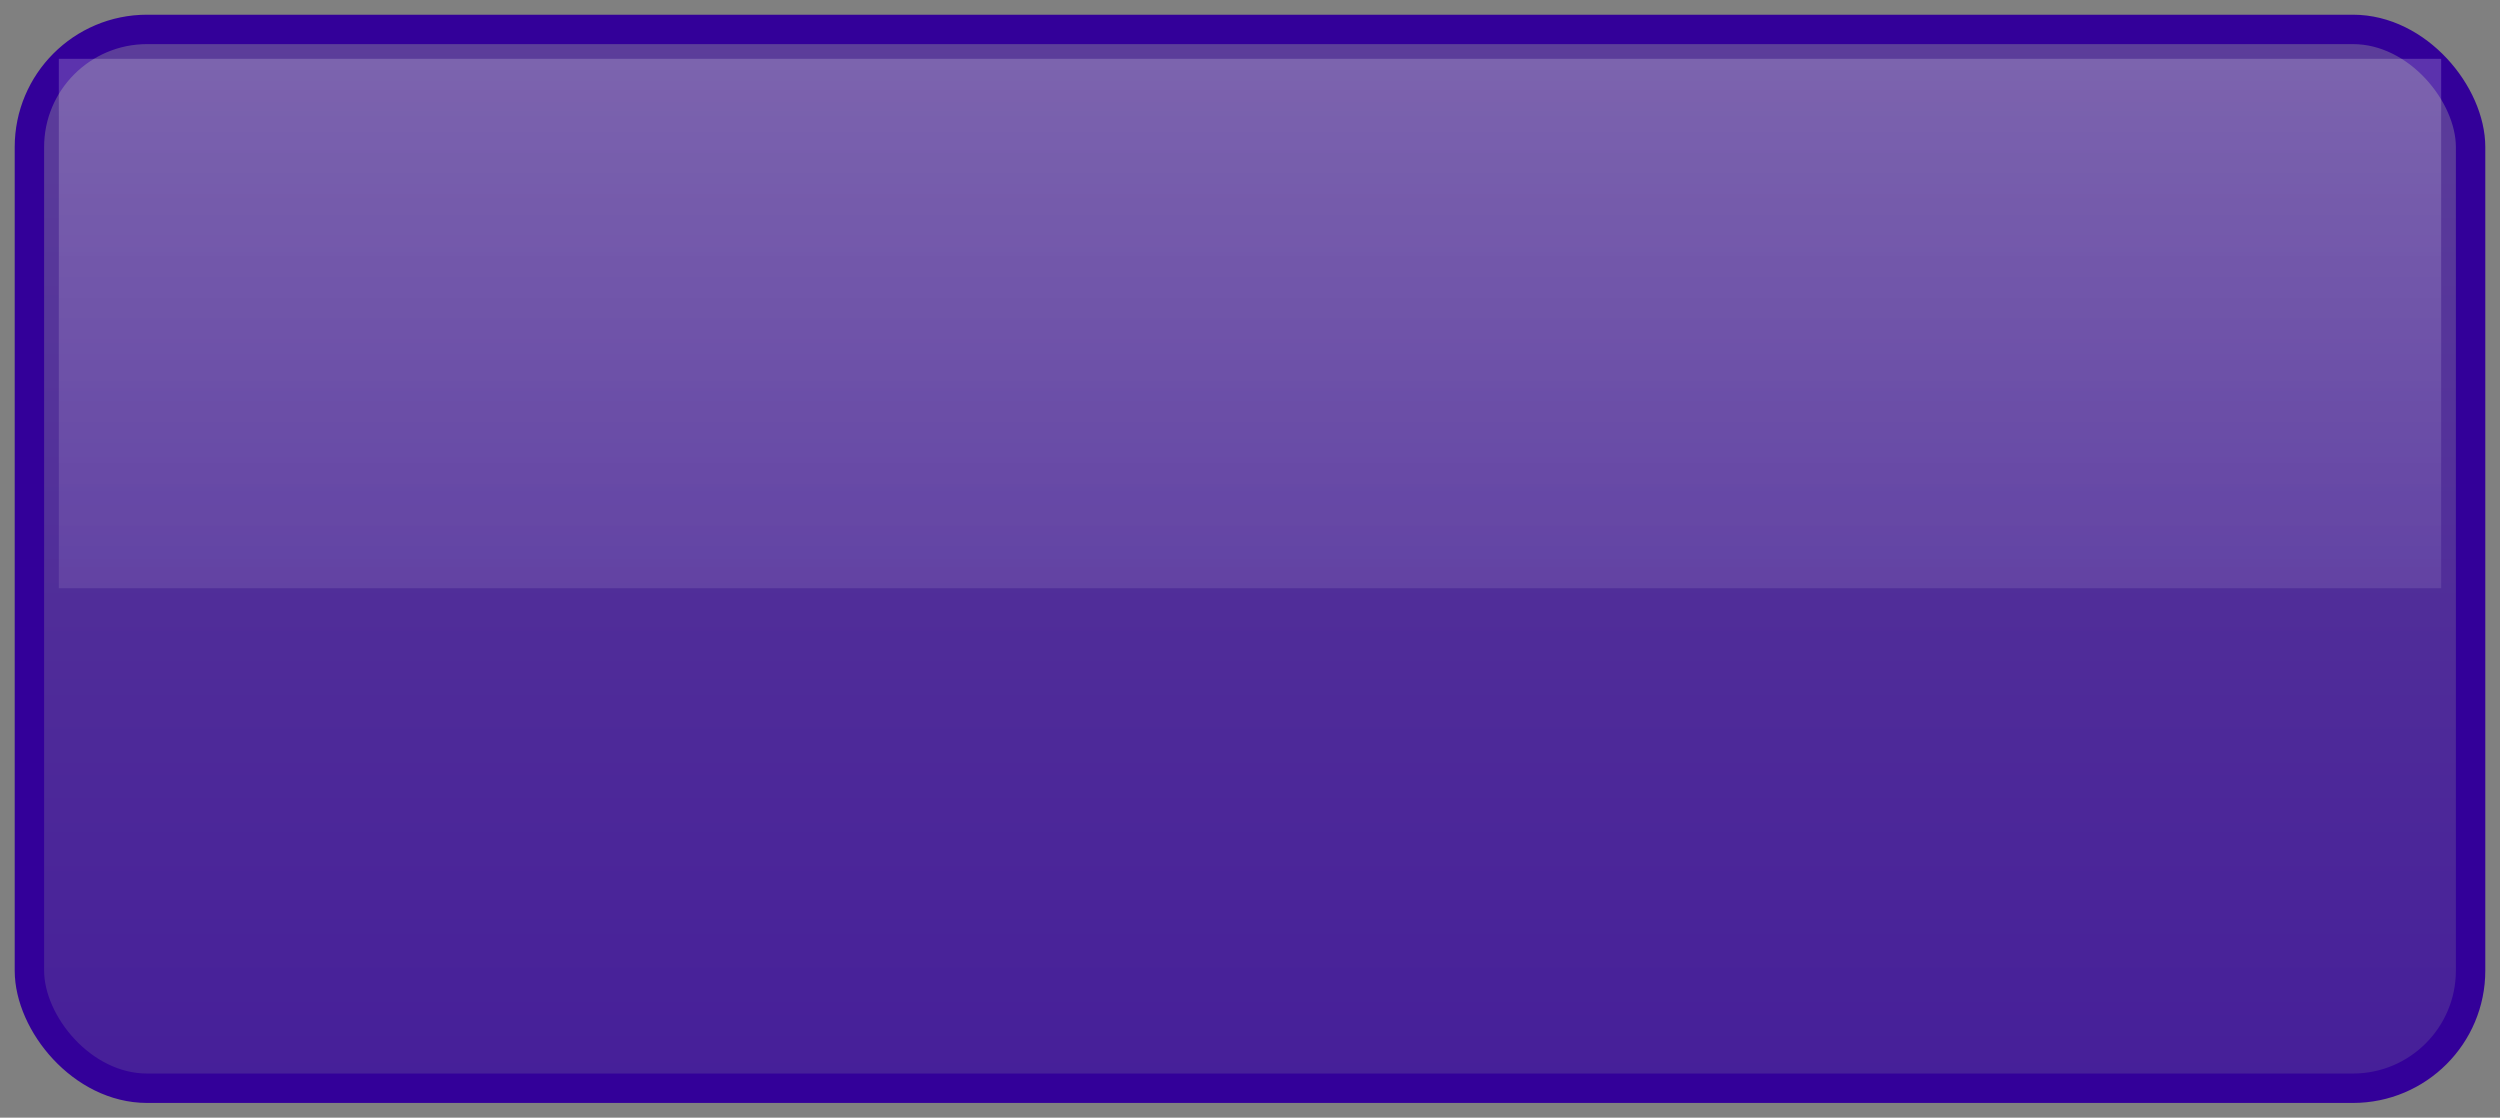
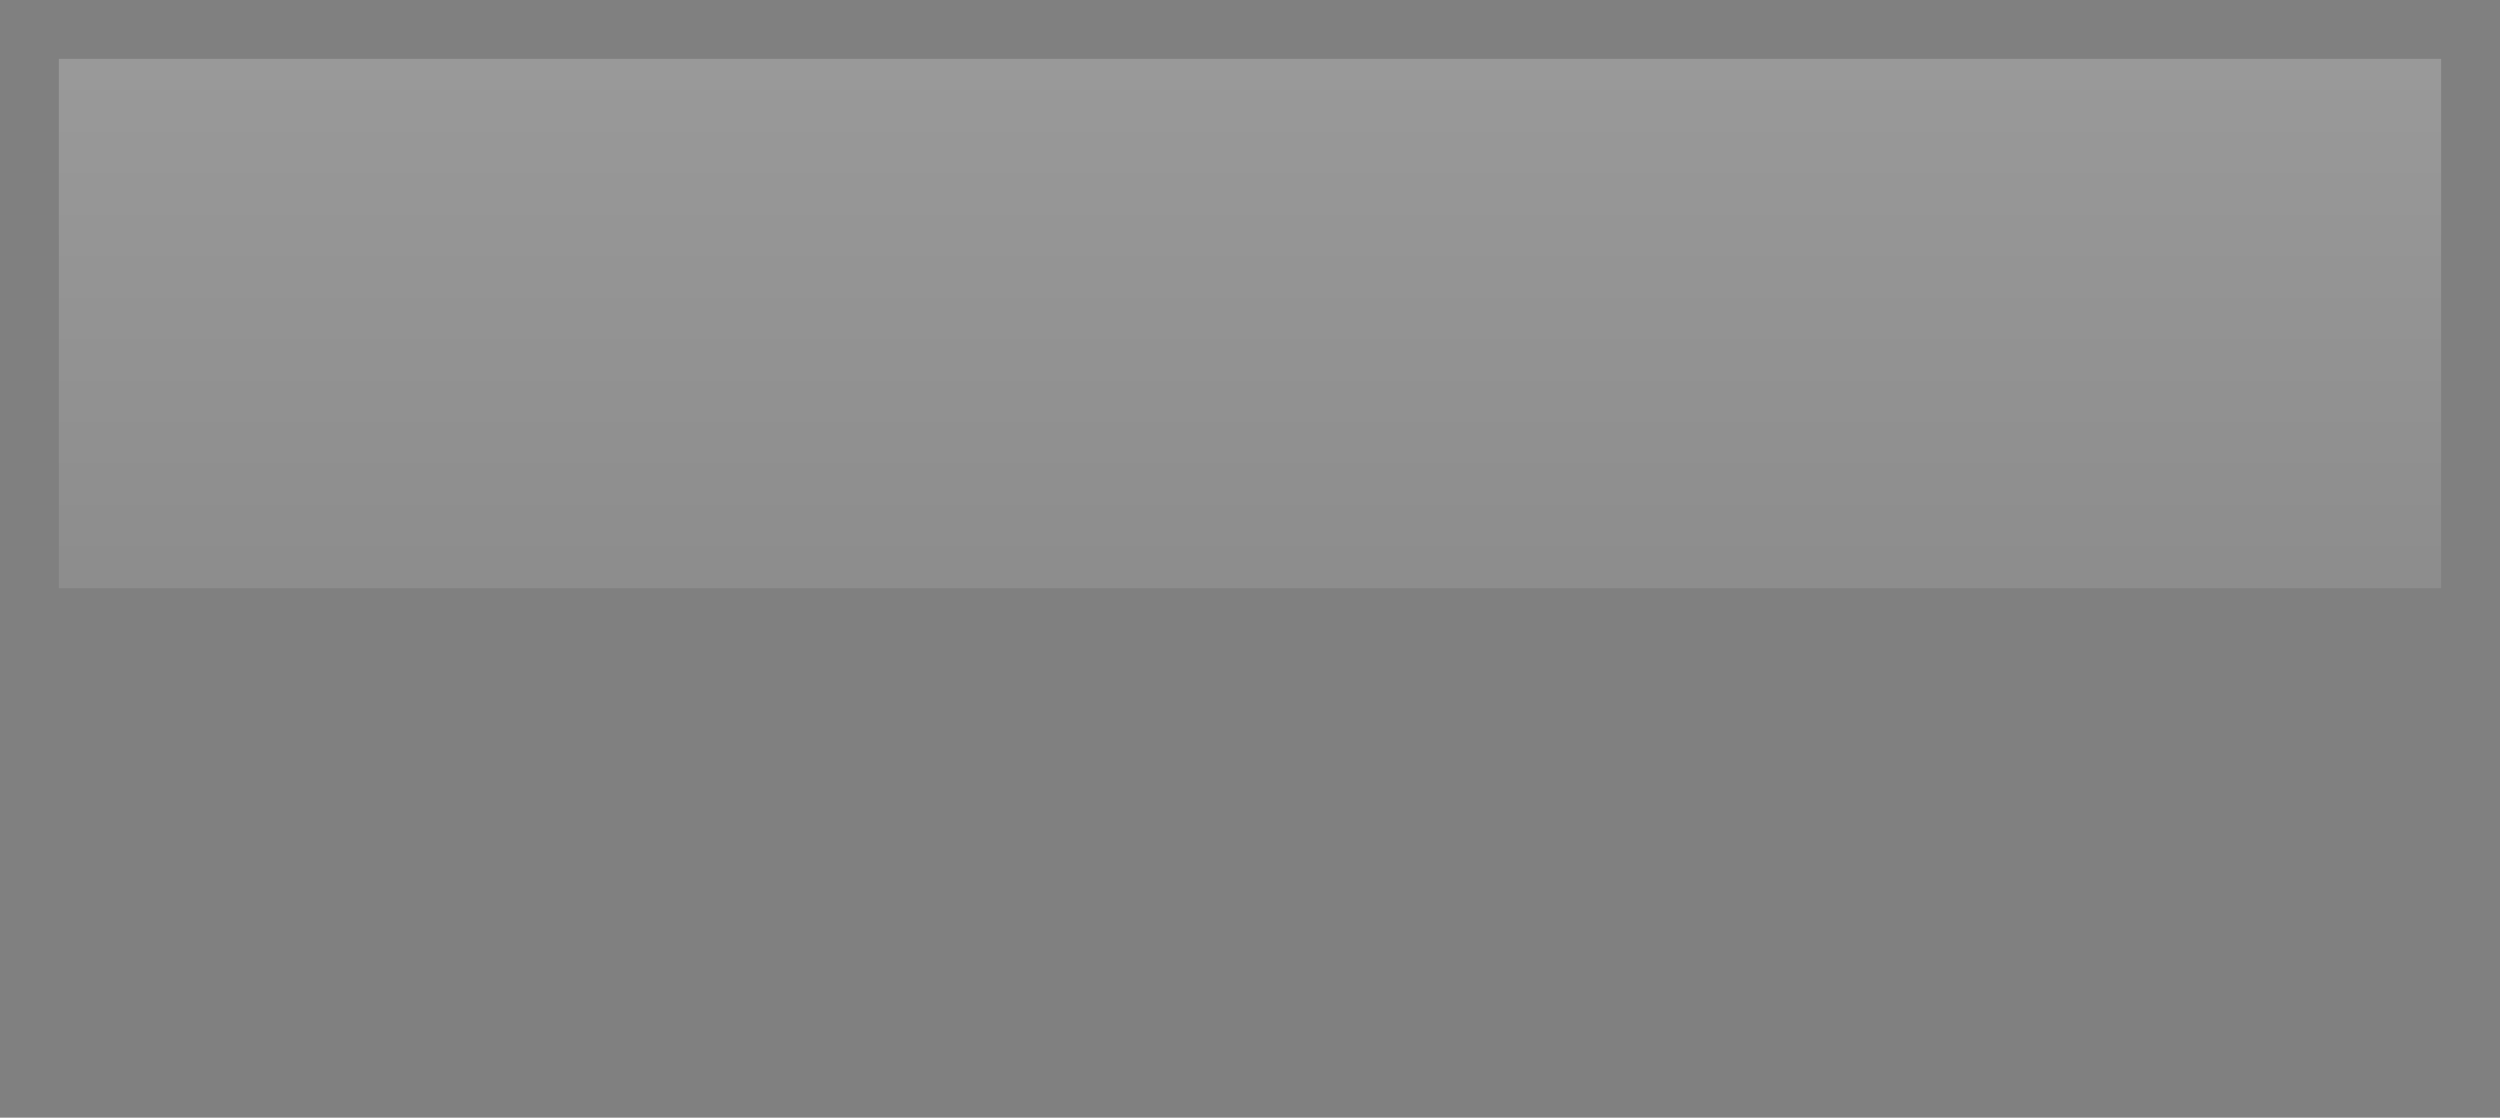
<svg xmlns="http://www.w3.org/2000/svg" width="85" height="38">
  <rect width="100%" height="100%" fill="#808080" stroke="none" />
  <defs>
    <linearGradient id="interior" x1="0" x2="0" y1="0" y2="1">
      <stop offset="0" stop-color="#5c3e9a" />
      <stop offset="1" stop-color="#461f99" />
    </linearGradient>
    <linearGradient id="glass" x1="0" x2="0" y1="0" y2="1">
      <stop offset="0" stop-color="#ffffff" stop-opacity="0.2" />
      <stop offset="1" stop-color="#ffffff" stop-opacity="0.1" />
    </linearGradient>
  </defs>
-   <rect x="1" y="1" width="83" height="36" rx="4" ry="4" stroke-width="1" stroke="#330099" fill="url(#interior)" />
  <rect x="2" y="2" width="81" height="18" stroke="none" fill="url(#glass)" />
</svg>